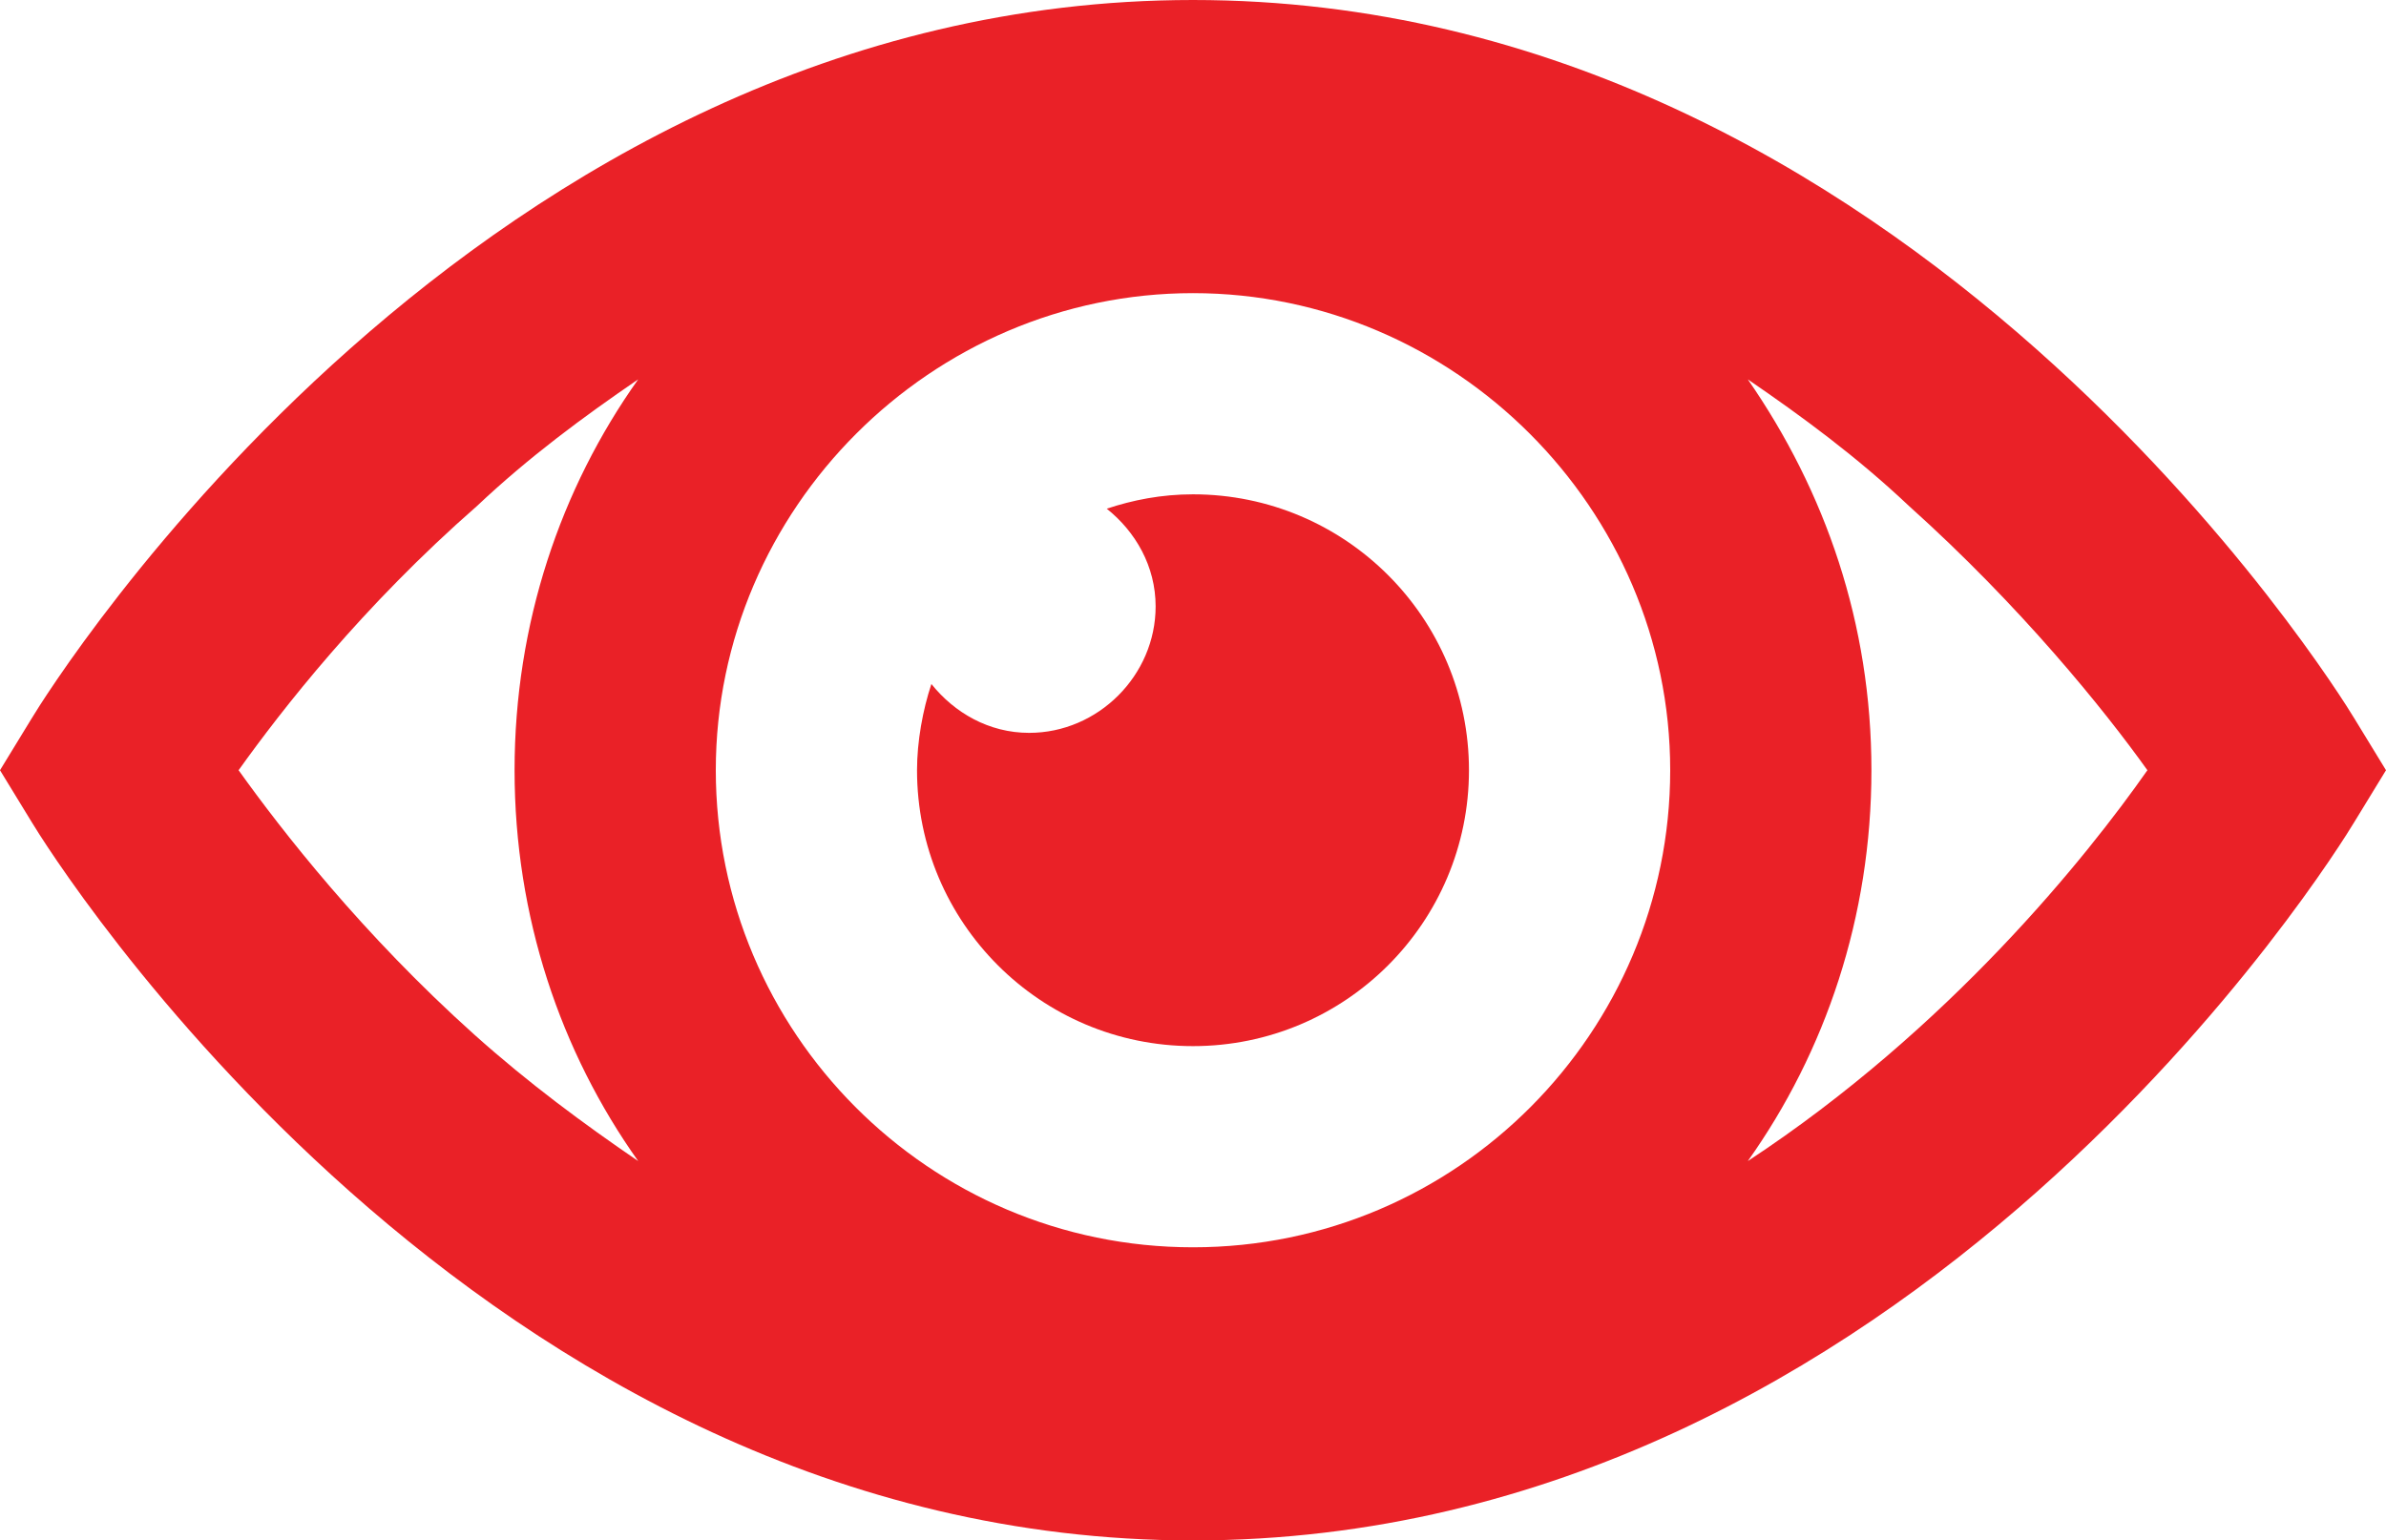
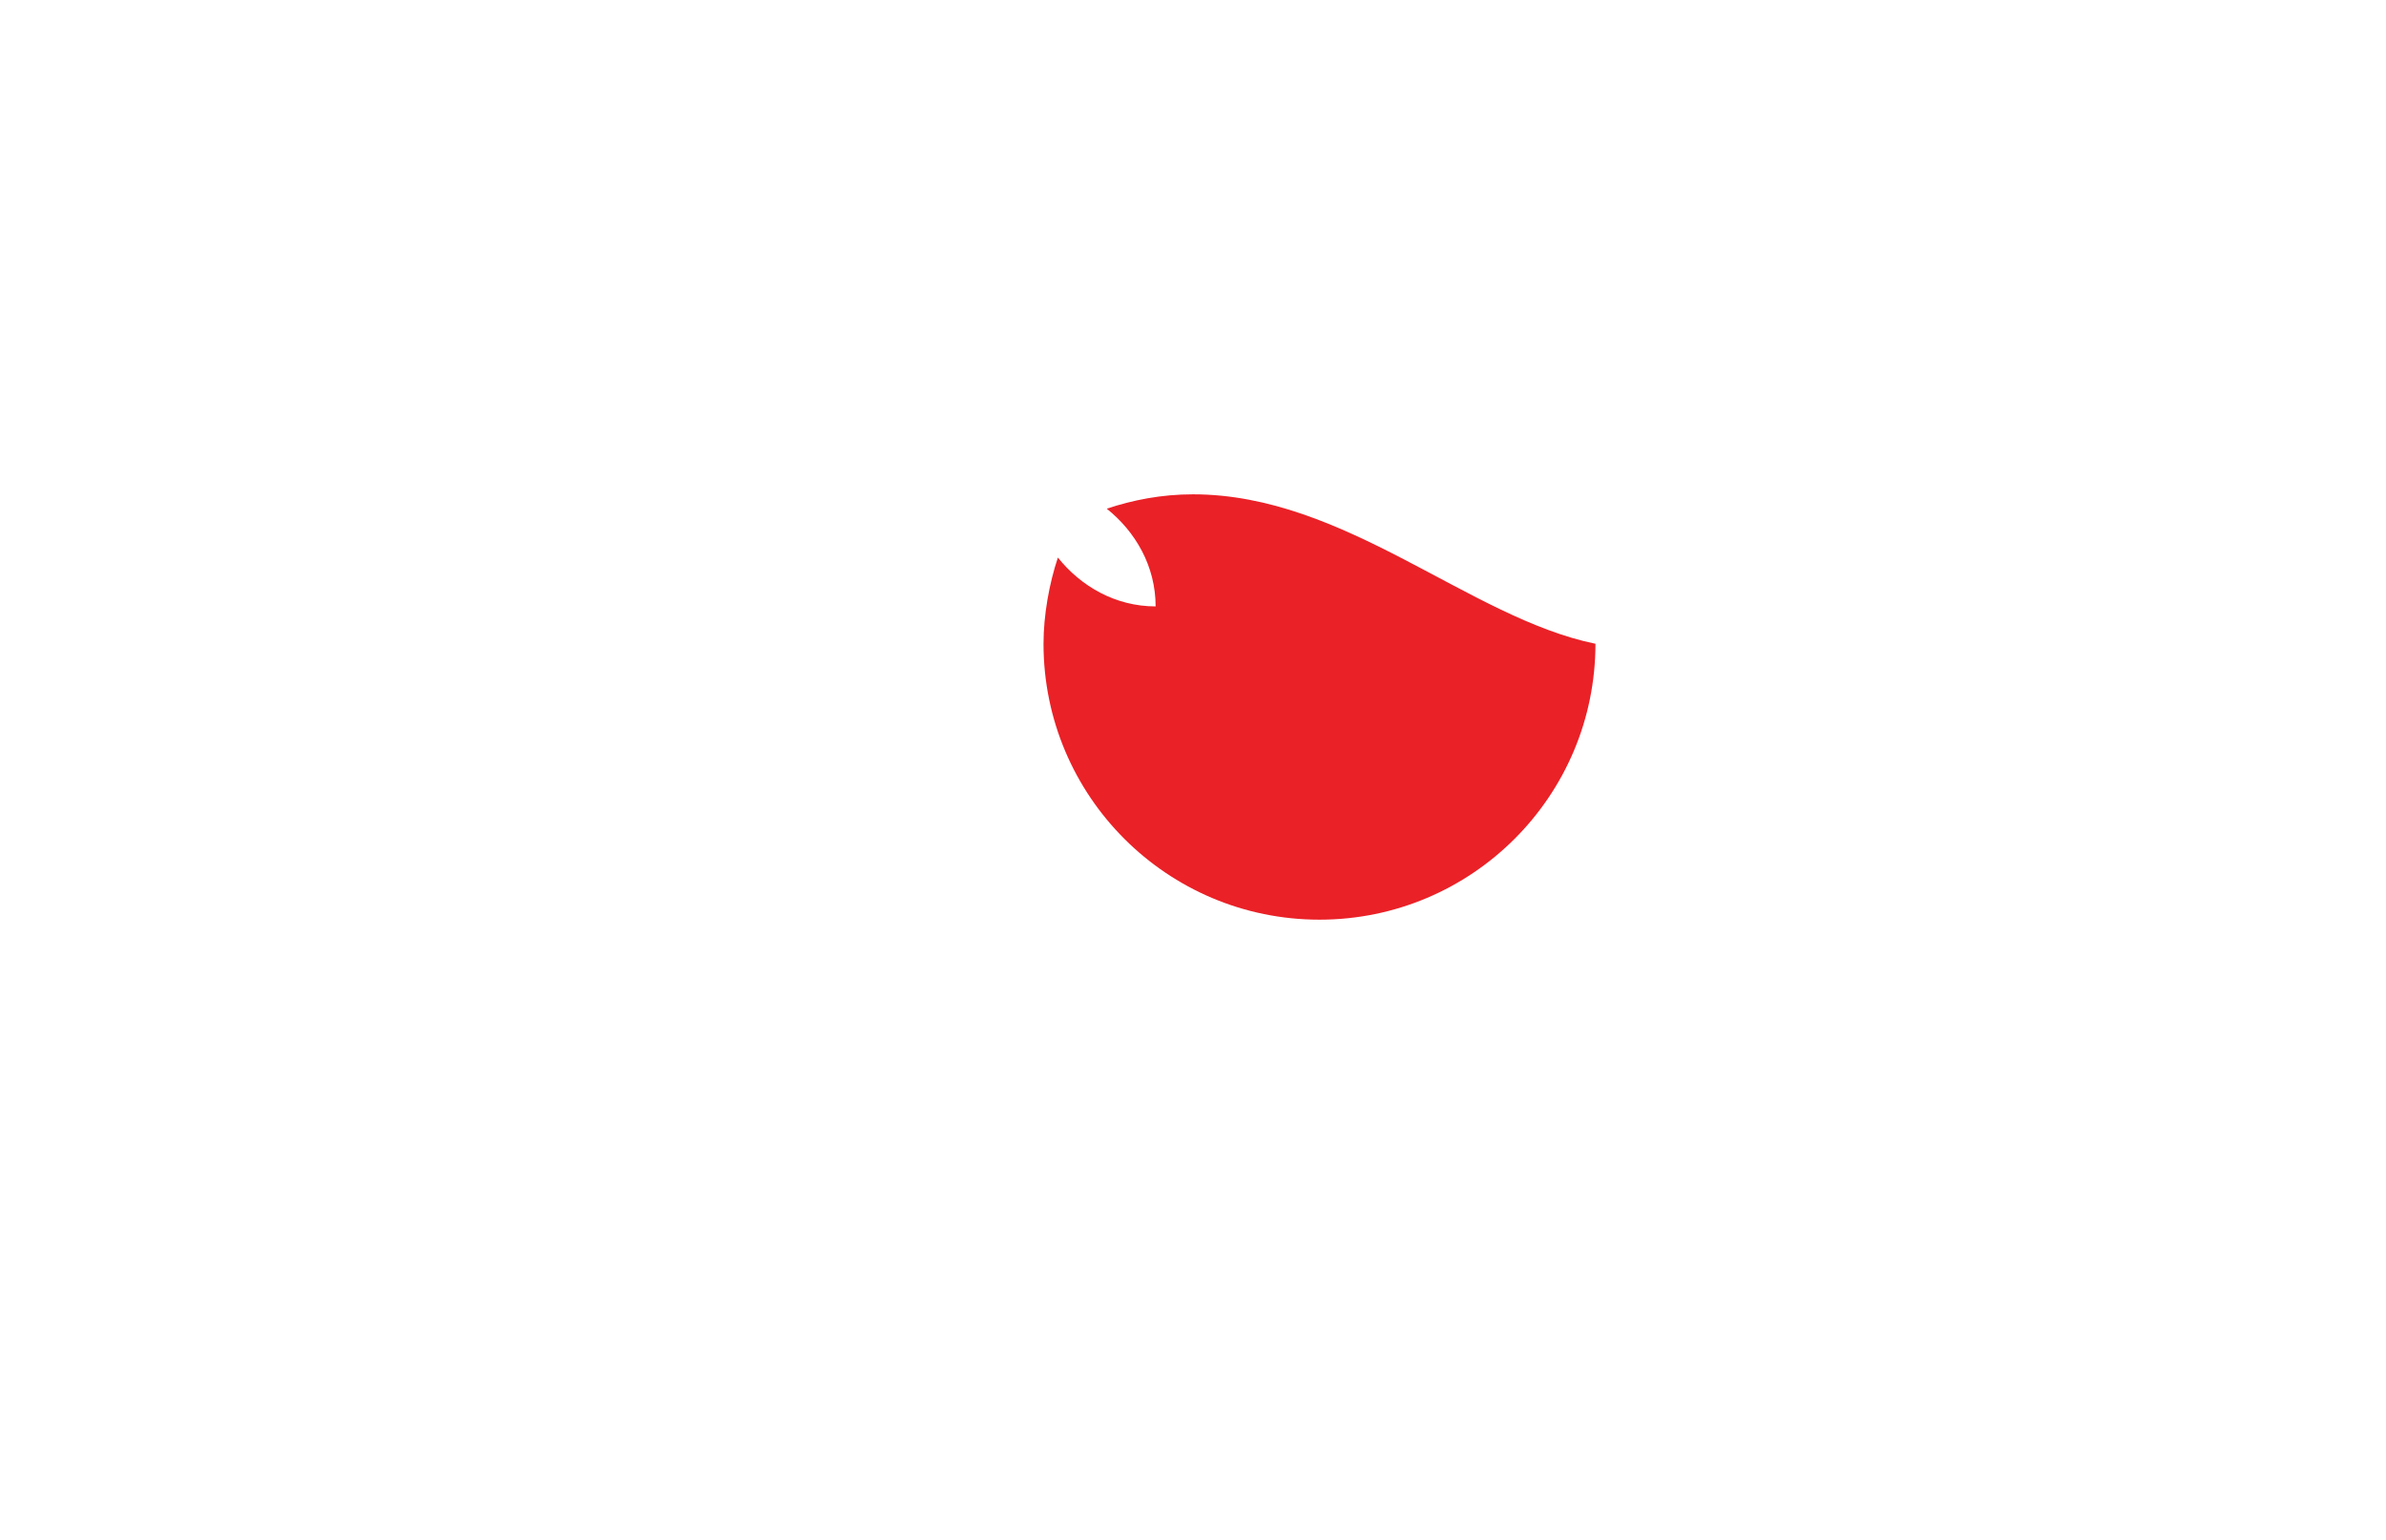
<svg xmlns="http://www.w3.org/2000/svg" version="1.1" x="0px" y="0px" viewBox="0 0 83 53.6" style="enable-background:new 0 0 83 53.6;" xml:space="preserve">
  <style type="text/css">
	.st0{fill:#EA2127;}
</style>
  <g id="Layer_2">
</g>
  <g id="Layer_1">
    <g>
-       <path class="st0" d="M81.9,25C81.3,24,66.4,0,41.5,0S1.7,24,1.1,25L0,26.8l1.1,1.8c0.6,1,15.5,25,40.4,25c25,0,39.8-24,40.4-25    l1.1-1.8L81.9,25z M41.5,43.4c-9.2,0-16.6-7.5-16.6-16.6s7.5-16.6,16.6-16.6s16.6,7.5,16.6,16.6S50.7,43.4,41.5,43.4z M8.3,26.8    c1.5-2.1,4.3-5.7,8.3-9.2c1.8-1.7,3.7-3.1,5.6-4.4c-2.7,3.8-4.3,8.5-4.3,13.6s1.6,9.8,4.3,13.6c-1.9-1.3-3.8-2.7-5.7-4.4    C12.6,32.5,9.8,28.9,8.3,26.8z M60.8,40.4c2.7-3.8,4.3-8.5,4.3-13.6s-1.6-9.7-4.3-13.6c1.9,1.3,3.8,2.7,5.6,4.4    c3.9,3.5,6.8,7.1,8.3,9.2C72.6,29.8,67.8,35.8,60.8,40.4z" />
-       <path class="st0" d="M41.5,17.2c-1.1,0-2.1,0.2-3,0.5c1,0.8,1.7,2,1.7,3.4c0,2.4-2,4.4-4.4,4.4c-1.4,0-2.6-0.7-3.4-1.7    c-0.3,0.9-0.5,2-0.5,3c0,5.3,4.3,9.6,9.6,9.6s9.6-4.3,9.6-9.6C51.1,21.5,46.8,17.2,41.5,17.2z" />
+       <path class="st0" d="M41.5,17.2c-1.1,0-2.1,0.2-3,0.5c1,0.8,1.7,2,1.7,3.4c-1.4,0-2.6-0.7-3.4-1.7    c-0.3,0.9-0.5,2-0.5,3c0,5.3,4.3,9.6,9.6,9.6s9.6-4.3,9.6-9.6C51.1,21.5,46.8,17.2,41.5,17.2z" />
    </g>
  </g>
</svg>